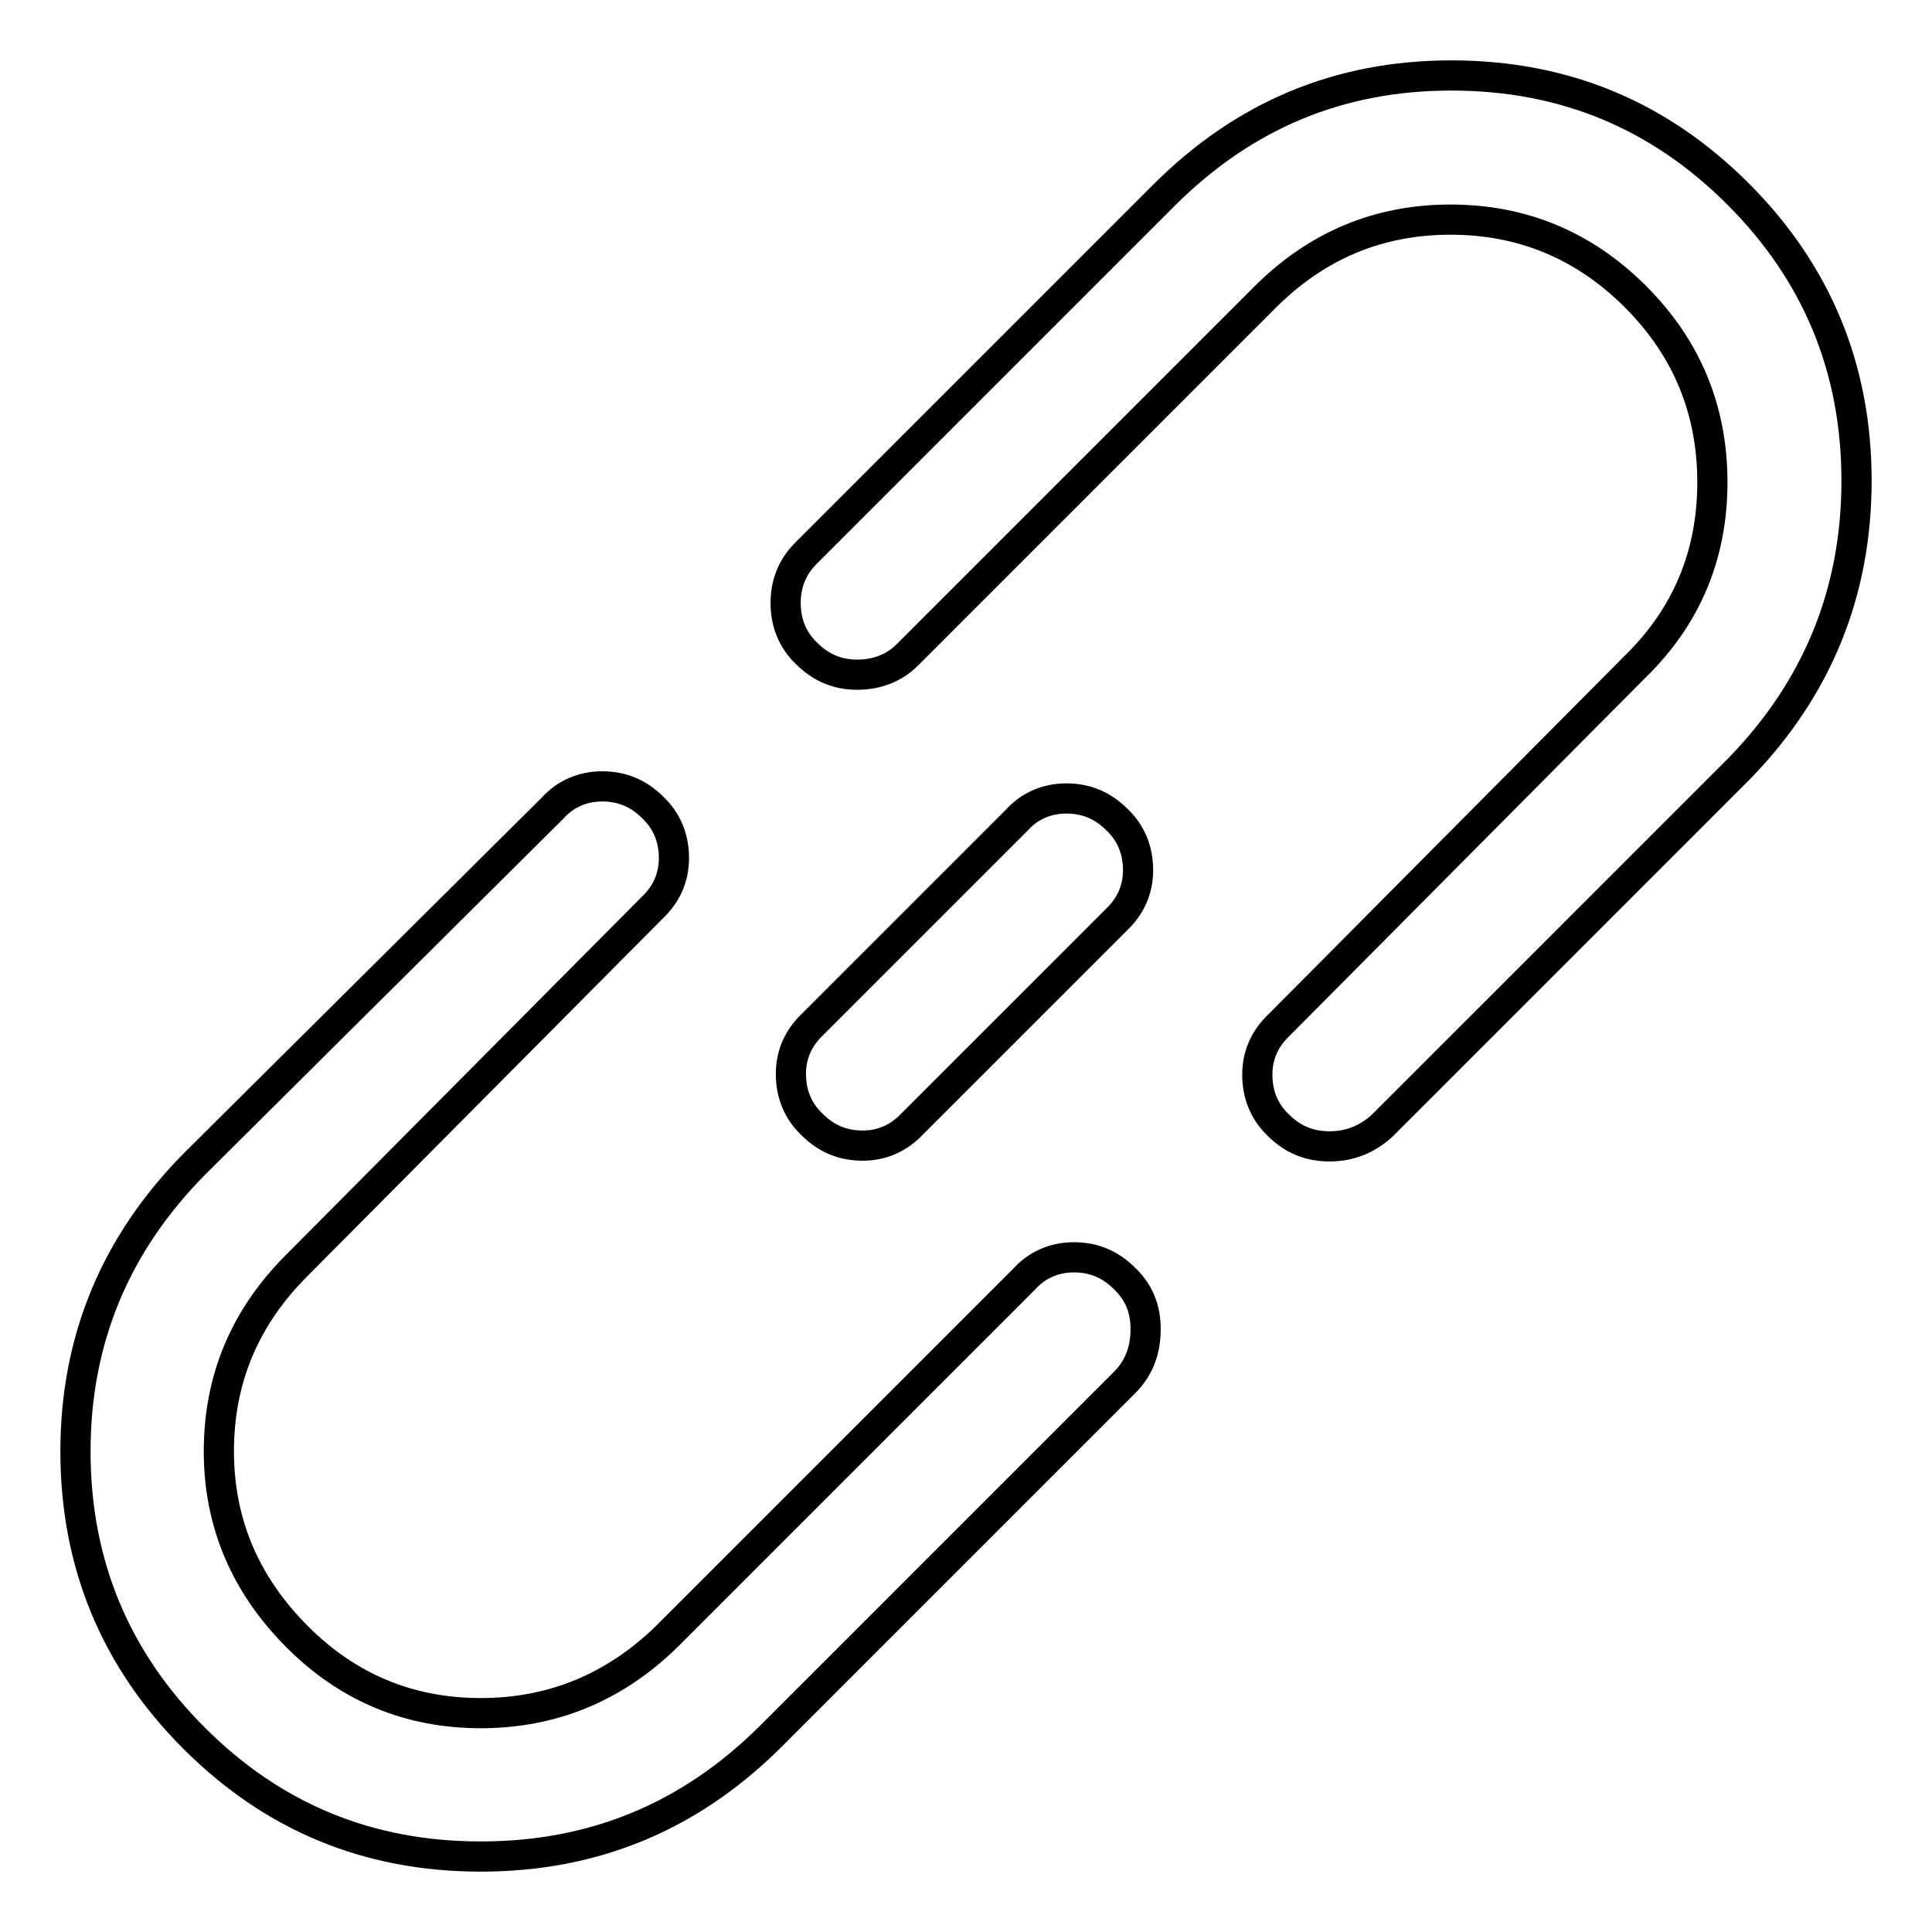
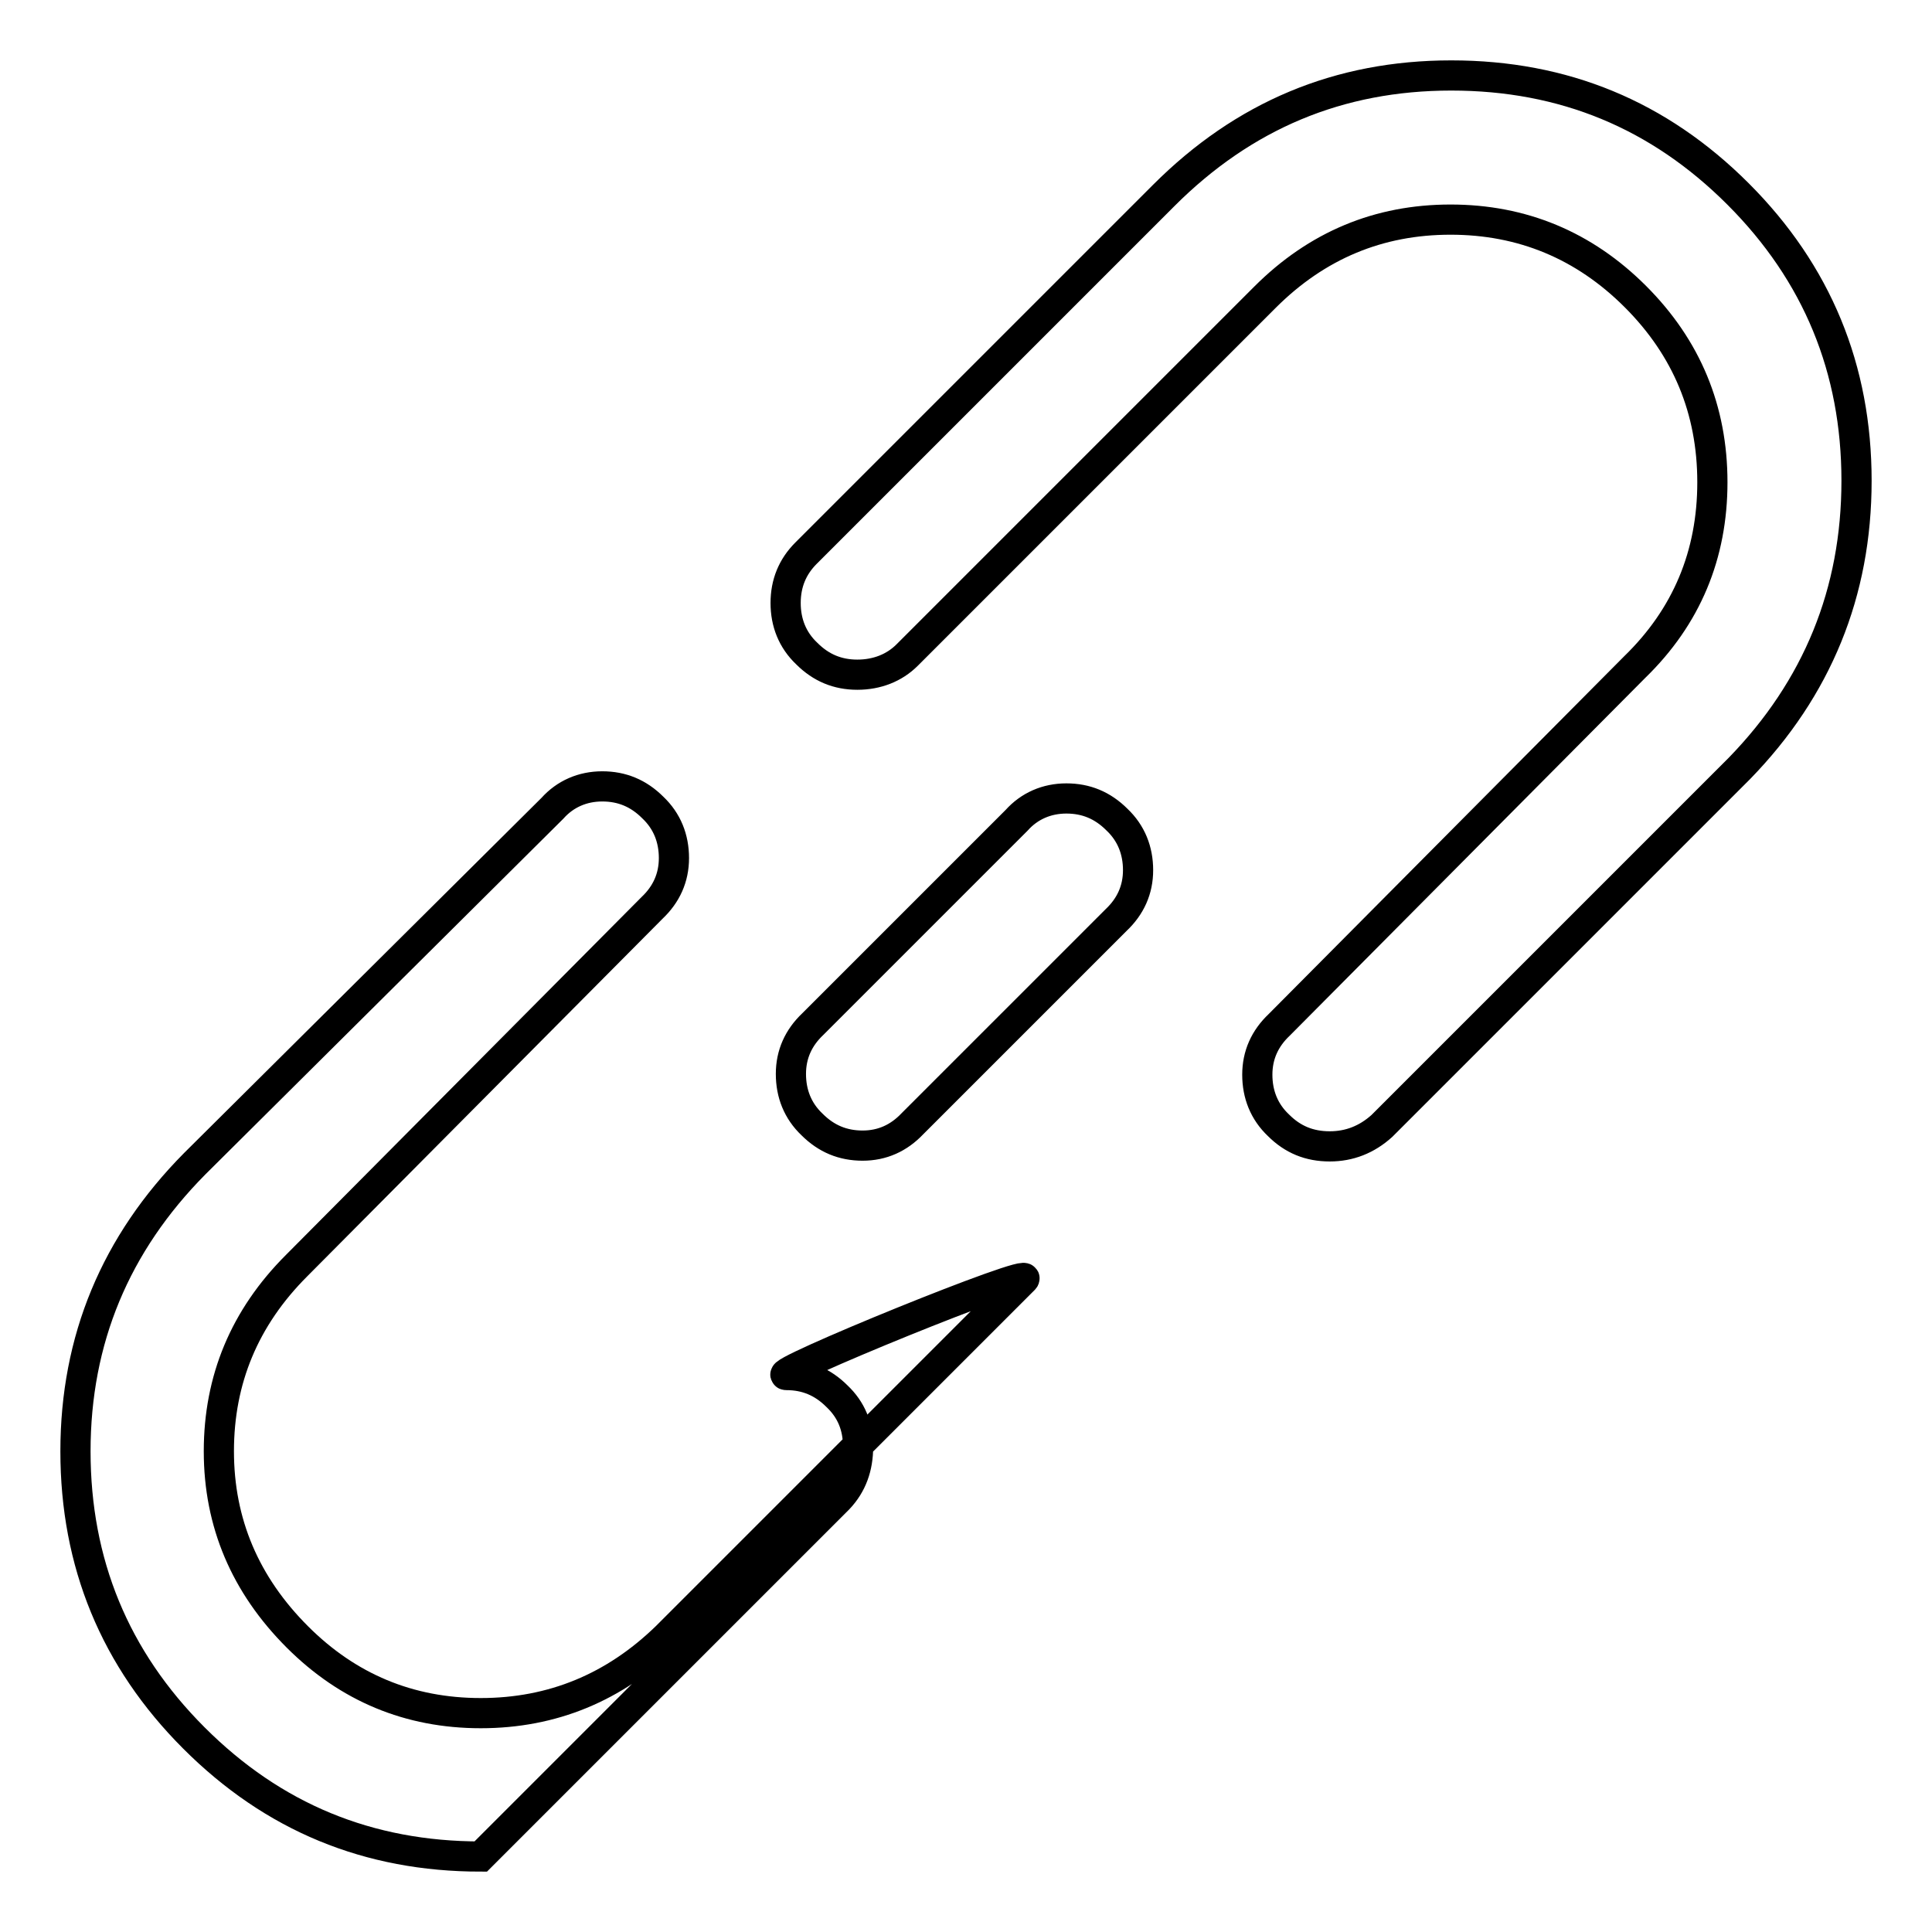
<svg xmlns="http://www.w3.org/2000/svg" version="1.1" x="0px" y="0px" viewBox="0 0 256 256" enable-background="new 0 0 256 256" xml:space="preserve">
  <g>
-     <path stroke-width="4" fill-opacity="0" stroke="#000000" d="M135.7,169.5l-47.4,47.4c-6.9,6.7-15.1,10.1-24.6,10.1c-9.5,0-17.6-3.4-24.3-10.1 C32.5,210,29,201.8,29,192.3s3.4-17.7,10.3-24.6l47.1-47.4c1.9-1.8,2.9-4,2.9-6.6s-0.9-4.9-2.8-6.7c-1.9-1.9-4.1-2.8-6.7-2.8 c-2.6,0-4.9,1-6.6,2.9l-47.4,47.1C15.3,164.8,10,177.5,10,192.3s5.2,27.5,15.7,38c10.5,10.5,23.1,15.7,38,15.7s27.5-5.2,38.1-15.6 l47.4-47.4c1.8-1.9,2.6-4.2,2.6-6.9s-0.9-4.9-2.8-6.7c-1.9-1.9-4.1-2.8-6.7-2.8S137.4,167.6,135.7,169.5L135.7,169.5z M230.3,25.7 c-10.5-10.5-23.1-15.7-38-15.7s-27.5,5.3-38.1,15.9l-47.4,47.4c-1.8,1.8-2.7,4-2.7,6.6c0,2.6,0.9,4.9,2.8,6.7 c1.9,1.9,4.1,2.8,6.7,2.8c2.6,0,4.9-0.9,6.6-2.6l47.4-47.4c6.9-6.9,15.1-10.3,24.6-10.3s17.7,3.4,24.5,10.2s10.2,15,10.2,24.6 c0,9.6-3.4,17.8-10.3,24.5l-47.1,47.4c-1.9,1.8-2.9,4-2.9,6.6c0,2.6,0.9,4.9,2.8,6.7c1.9,1.9,4.1,2.8,6.8,2.8 c2.6,0,4.9-0.9,6.9-2.7l47.4-47.4C240.8,91.2,246,78.5,246,63.7C246,48.9,240.8,36.2,230.3,25.7L230.3,25.7z M120.9,148.9l27-27 c1.9-1.8,2.9-4,2.9-6.6c0-2.6-0.9-4.9-2.8-6.7c-1.9-1.9-4.1-2.8-6.7-2.8c-2.6,0-4.9,1-6.6,2.9l-27,27c-1.9,1.8-2.9,4-2.9,6.6 s0.9,4.9,2.8,6.7c1.9,1.9,4.1,2.8,6.7,2.8C116.9,151.8,119.1,150.8,120.9,148.9z" />
+     <path stroke-width="4" fill-opacity="0" stroke="#000000" d="M135.7,169.5l-47.4,47.4c-6.9,6.7-15.1,10.1-24.6,10.1c-9.5,0-17.6-3.4-24.3-10.1 C32.5,210,29,201.8,29,192.3s3.4-17.7,10.3-24.6l47.1-47.4c1.9-1.8,2.9-4,2.9-6.6s-0.9-4.9-2.8-6.7c-1.9-1.9-4.1-2.8-6.7-2.8 c-2.6,0-4.9,1-6.6,2.9l-47.4,47.1C15.3,164.8,10,177.5,10,192.3s5.2,27.5,15.7,38c10.5,10.5,23.1,15.7,38,15.7l47.4-47.4c1.8-1.9,2.6-4.2,2.6-6.9s-0.9-4.9-2.8-6.7c-1.9-1.9-4.1-2.8-6.7-2.8S137.4,167.6,135.7,169.5L135.7,169.5z M230.3,25.7 c-10.5-10.5-23.1-15.7-38-15.7s-27.5,5.3-38.1,15.9l-47.4,47.4c-1.8,1.8-2.7,4-2.7,6.6c0,2.6,0.9,4.9,2.8,6.7 c1.9,1.9,4.1,2.8,6.7,2.8c2.6,0,4.9-0.9,6.6-2.6l47.4-47.4c6.9-6.9,15.1-10.3,24.6-10.3s17.7,3.4,24.5,10.2s10.2,15,10.2,24.6 c0,9.6-3.4,17.8-10.3,24.5l-47.1,47.4c-1.9,1.8-2.9,4-2.9,6.6c0,2.6,0.9,4.9,2.8,6.7c1.9,1.9,4.1,2.8,6.8,2.8 c2.6,0,4.9-0.9,6.9-2.7l47.4-47.4C240.8,91.2,246,78.5,246,63.7C246,48.9,240.8,36.2,230.3,25.7L230.3,25.7z M120.9,148.9l27-27 c1.9-1.8,2.9-4,2.9-6.6c0-2.6-0.9-4.9-2.8-6.7c-1.9-1.9-4.1-2.8-6.7-2.8c-2.6,0-4.9,1-6.6,2.9l-27,27c-1.9,1.8-2.9,4-2.9,6.6 s0.9,4.9,2.8,6.7c1.9,1.9,4.1,2.8,6.7,2.8C116.9,151.8,119.1,150.8,120.9,148.9z" />
  </g>
</svg>